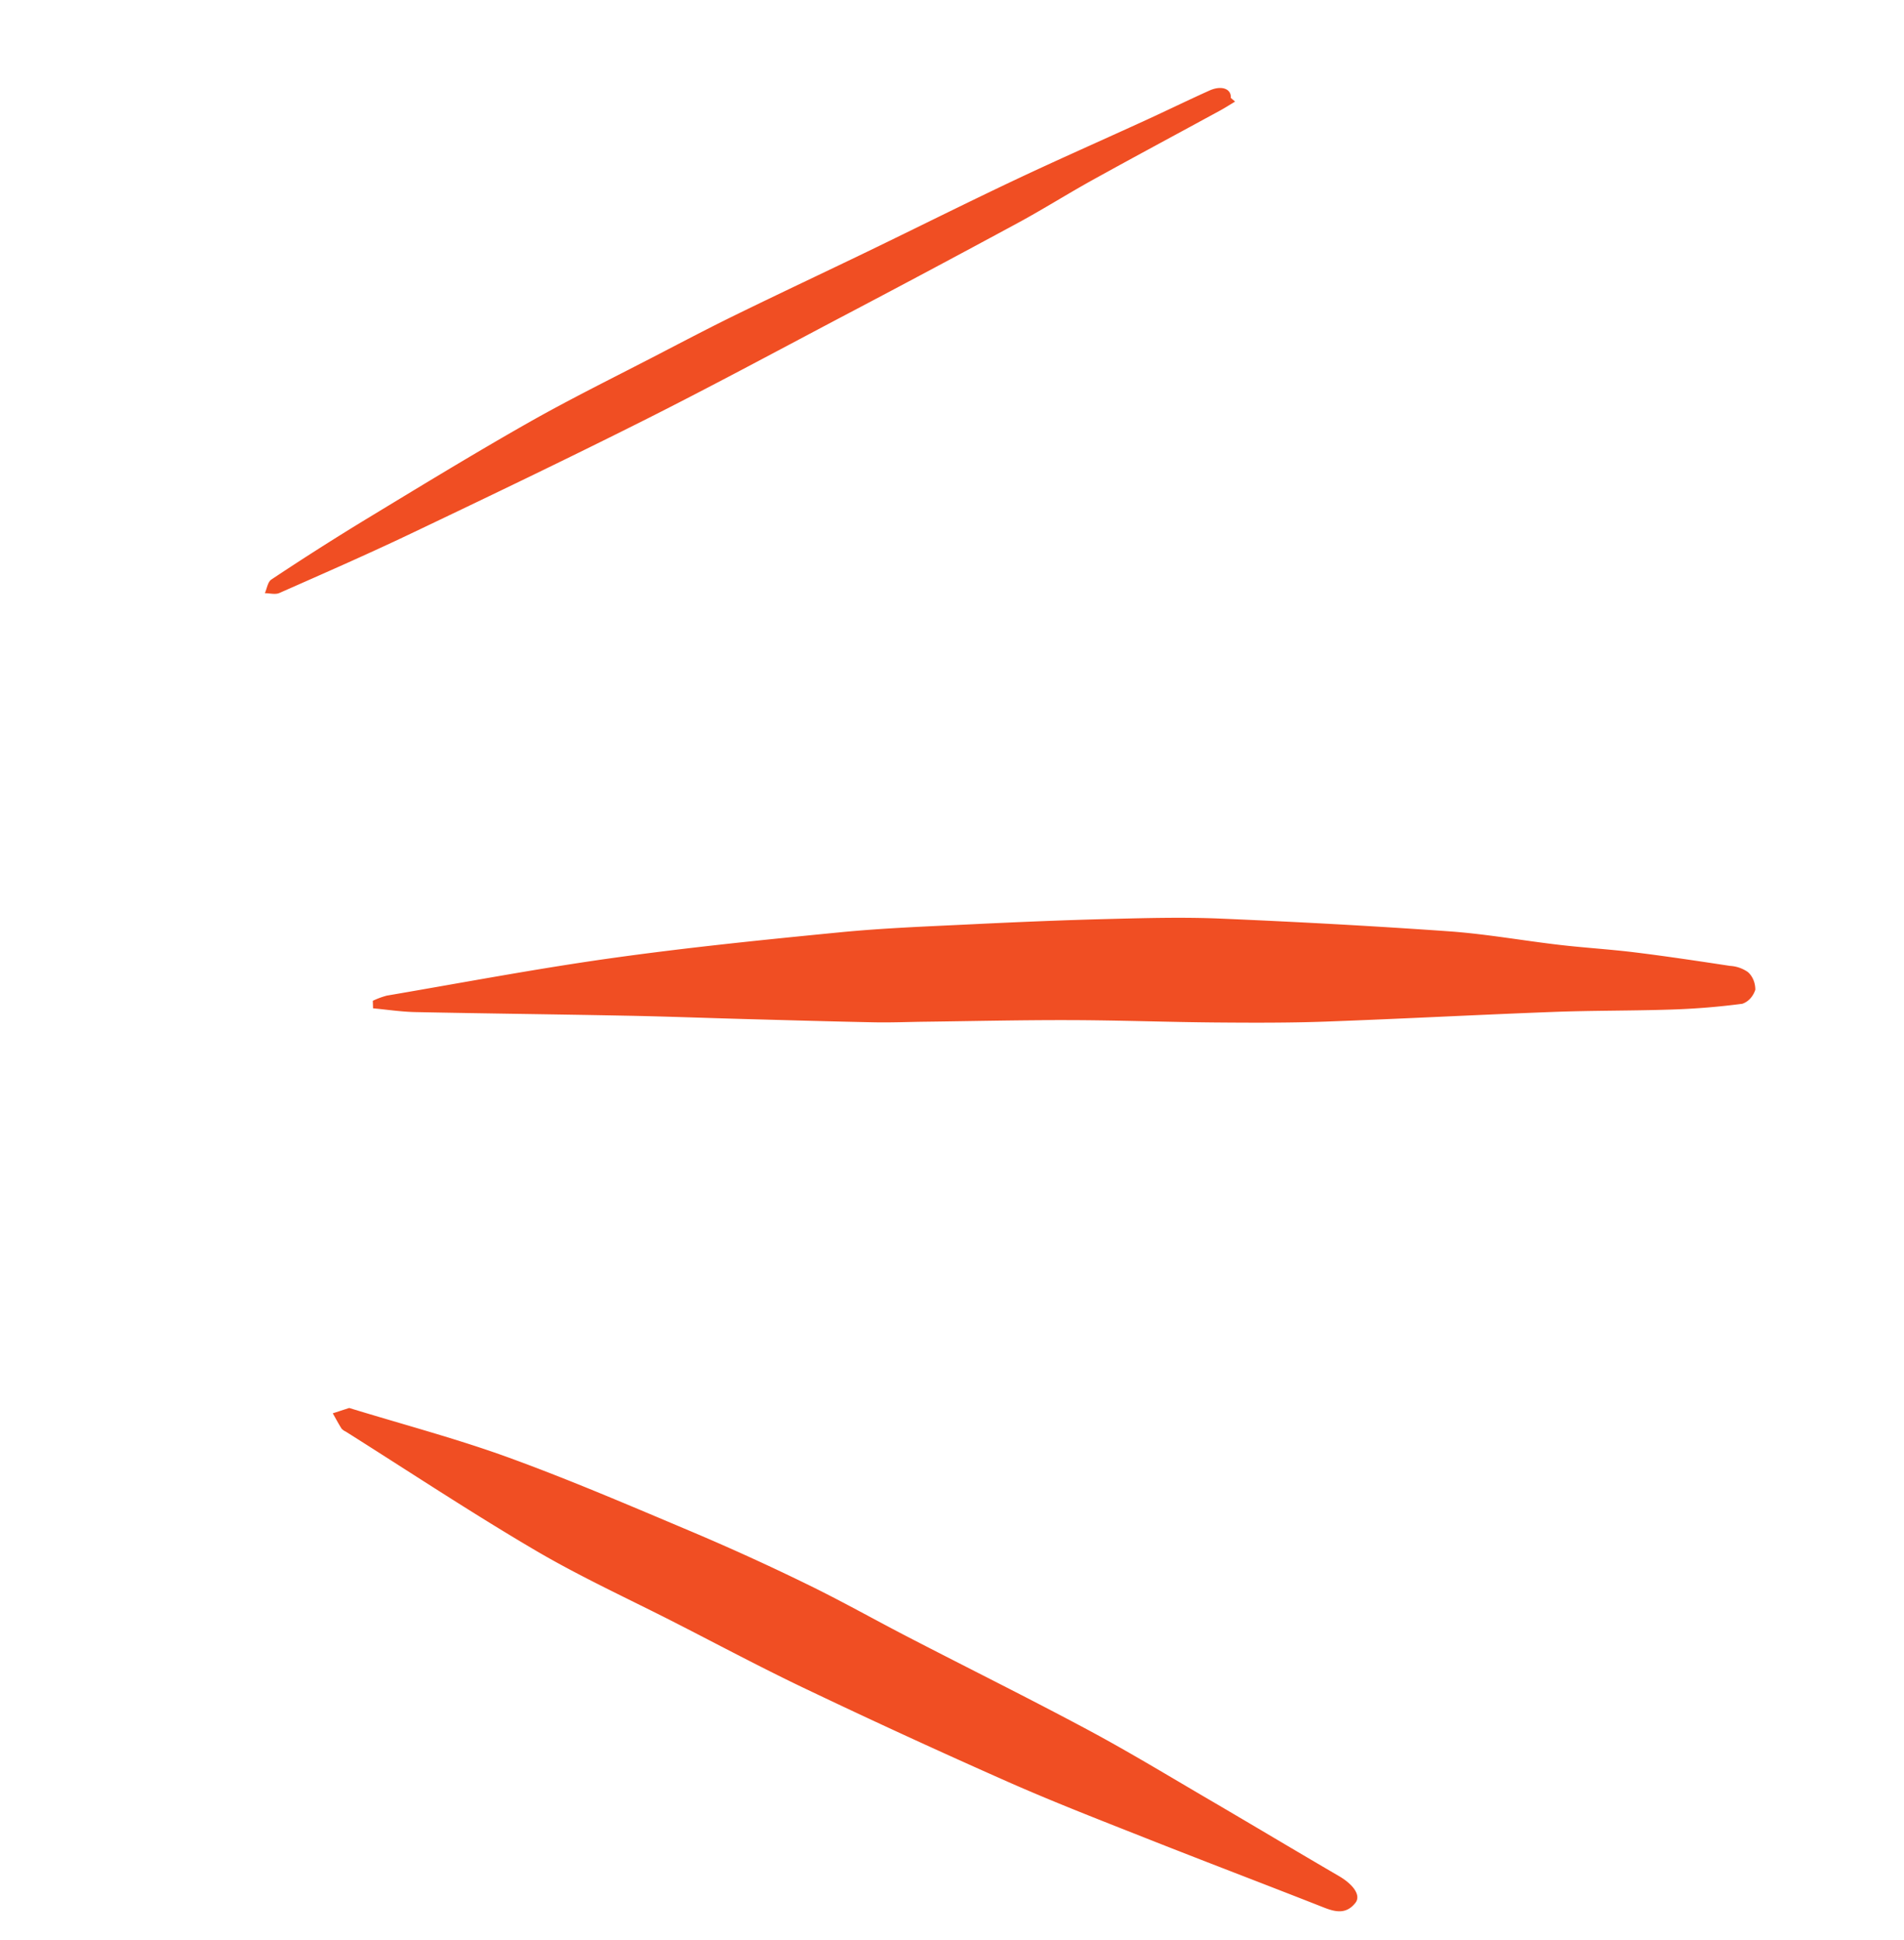
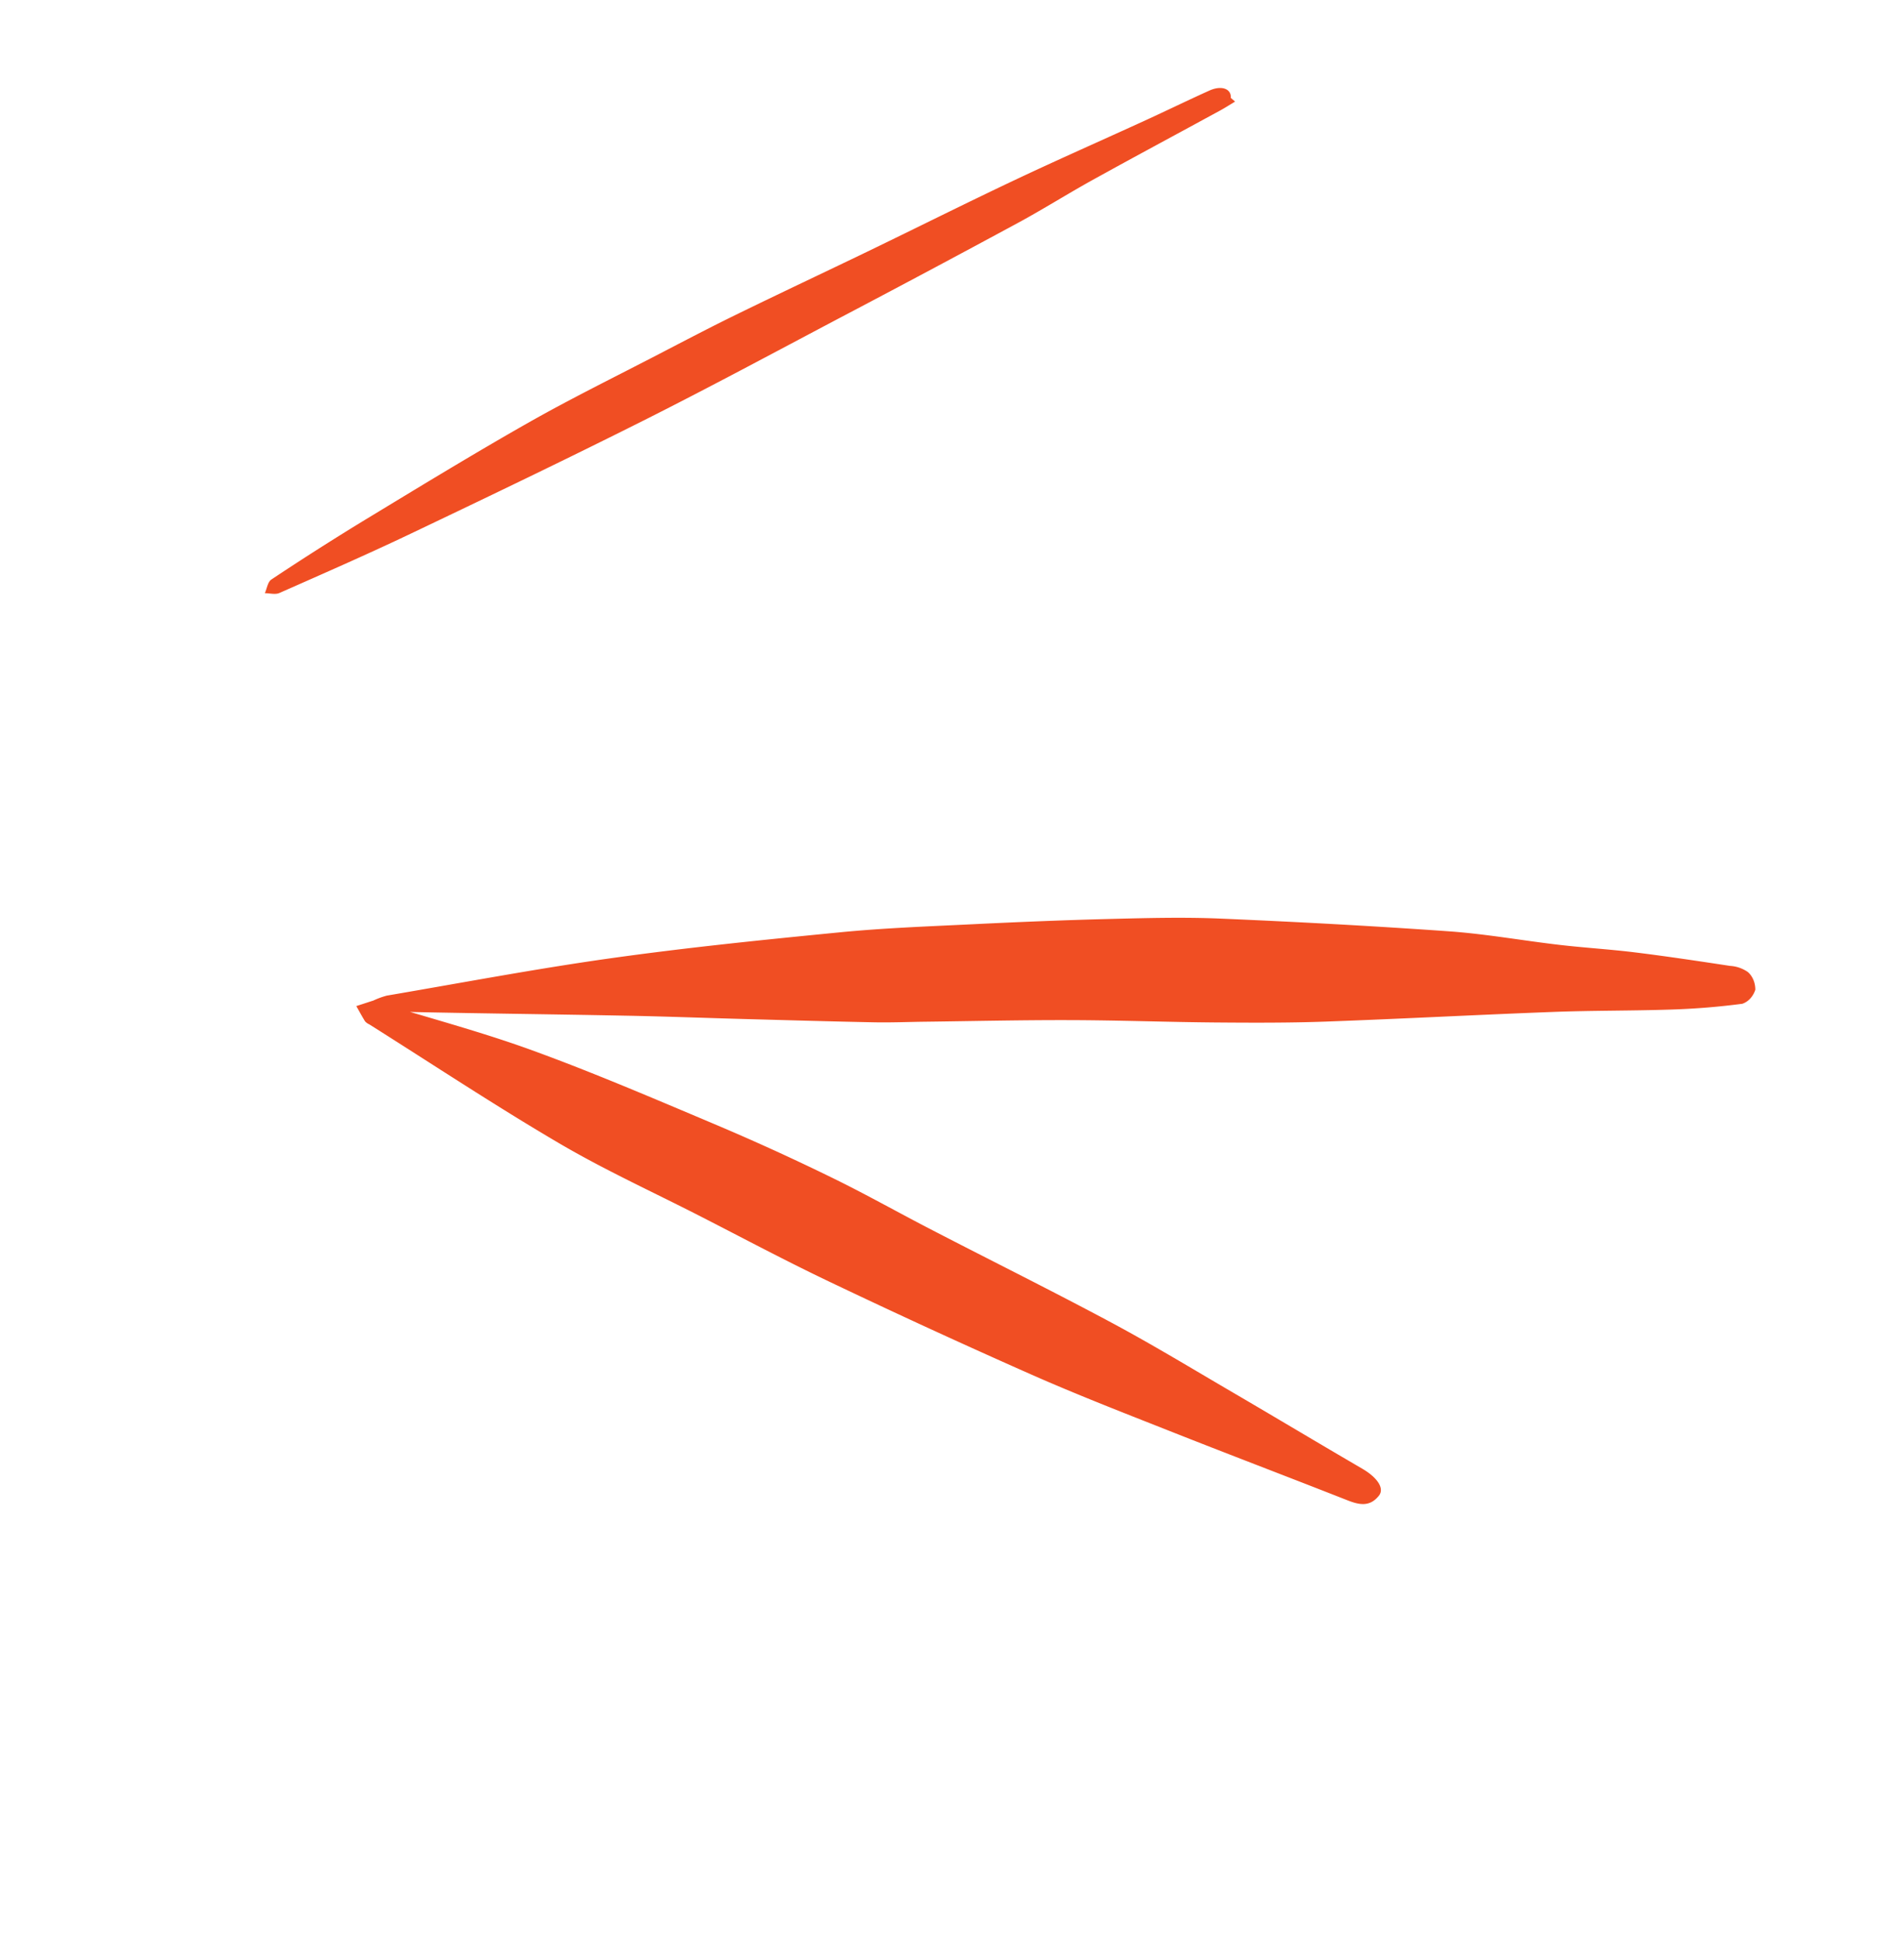
<svg xmlns="http://www.w3.org/2000/svg" width="106" height="108" viewBox="0 0 106 108" fill="none">
-   <path d="M20.762 55.708c.251-.12.51-.215.772-.285 4.164-.71 8.325-1.5 12.494-2.084 4.223-.592 8.454-1.022 12.683-1.435 2.472-.244 4.947-.333 7.419-.454 2.567-.125 5.134-.232 7.698-.296 2.049-.051 4.1-.105 6.138-.018 4.243.181 8.48.409 12.708.708 2.056.147 4.083.513 6.13.752 1.409.165 2.83.248 4.235.422 1.764.218 3.52.483 5.277.75.355.02.695.136.992.342.13.113.233.26.305.43.072.169.109.358.11.552a1.303 1.303 0 0 1-.281.491 1.068 1.068 0 0 1-.44.293 39.664 39.664 0 0 1-3.903.32c-2.214.075-4.422.051-6.634.135-4.223.158-8.449.385-12.671.538-2.05.073-4.097.065-6.143.048-2.688-.023-5.37-.123-8.06-.13-2.69-.009-5.38.055-8.07.088-.943.011-1.888.052-2.83.034-2.402-.047-4.8-.117-7.199-.182-2.265-.062-4.527-.149-6.794-.19-3.86-.076-7.723-.118-11.583-.198-.787-.017-1.564-.137-2.346-.209l-.014-.422M19.444 78.377c3.034.932 6.006 1.717 8.879 2.762 3.412 1.242 6.752 2.676 10.099 4.088a129.55 129.55 0 0 1 6.51 2.963c1.916.931 3.775 1.984 5.672 2.963 3.31 1.714 6.652 3.37 9.94 5.13 2.304 1.233 4.544 2.594 6.805 3.915 2.397 1.401 4.78 2.83 7.18 4.228.814.473 1.256 1.086.928 1.5-.525.666-1.146.498-1.781.248-3.322-1.308-6.66-2.574-9.979-3.889-2.545-1.005-5.097-1.998-7.598-3.103a432.17 432.17 0 0 1-11.19-5.143c-2.469-1.174-4.882-2.464-7.317-3.708-2.608-1.332-5.28-2.553-7.803-4.037-3.571-2.098-7.033-4.392-10.542-6.603a.69.69 0 0 1-.233-.167c-.172-.275-.327-.566-.488-.85l.921-.3M68.757 5.657c-.283.17-.56.349-.85.506-2.352 1.282-4.715 2.547-7.059 3.844-1.408.779-2.767 1.638-4.181 2.403a960.738 960.738 0 0 1-10.015 5.339c-3.605 1.904-7.195 3.837-10.839 5.667-4.278 2.148-8.599 4.219-12.922 6.28-2.421 1.154-4.882 2.23-7.336 3.314-.227.1-.538.012-.81.01.118-.258.158-.623.363-.76a155.115 155.115 0 0 1 5.073-3.237c3.06-1.855 6.113-3.722 9.227-5.49 2.382-1.351 4.85-2.562 7.283-3.826 1.426-.74 2.848-1.486 4.292-2.191 2.435-1.191 4.889-2.343 7.33-3.521 2.716-1.313 5.413-2.663 8.14-3.954 2.427-1.147 4.886-2.229 7.327-3.347 1.188-.544 2.364-1.12 3.557-1.656.675-.303 1.22-.093 1.184.41l.238.207" fill="#F04E23" />
+   <path d="M20.762 55.708c.251-.12.51-.215.772-.285 4.164-.71 8.325-1.5 12.494-2.084 4.223-.592 8.454-1.022 12.683-1.435 2.472-.244 4.947-.333 7.419-.454 2.567-.125 5.134-.232 7.698-.296 2.049-.051 4.1-.105 6.138-.018 4.243.181 8.48.409 12.708.708 2.056.147 4.083.513 6.13.752 1.409.165 2.83.248 4.235.422 1.764.218 3.52.483 5.277.75.355.02.695.136.992.342.13.113.233.26.305.43.072.169.109.358.11.552a1.303 1.303 0 0 1-.281.491 1.068 1.068 0 0 1-.44.293 39.664 39.664 0 0 1-3.903.32c-2.214.075-4.422.051-6.634.135-4.223.158-8.449.385-12.671.538-2.05.073-4.097.065-6.143.048-2.688-.023-5.37-.123-8.06-.13-2.69-.009-5.38.055-8.07.088-.943.011-1.888.052-2.83.034-2.402-.047-4.8-.117-7.199-.182-2.265-.062-4.527-.149-6.794-.19-3.86-.076-7.723-.118-11.583-.198-.787-.017-1.564-.137-2.346-.209l-.014-.422c3.034.932 6.006 1.717 8.879 2.762 3.412 1.242 6.752 2.676 10.099 4.088a129.55 129.55 0 0 1 6.51 2.963c1.916.931 3.775 1.984 5.672 2.963 3.31 1.714 6.652 3.37 9.94 5.13 2.304 1.233 4.544 2.594 6.805 3.915 2.397 1.401 4.78 2.83 7.18 4.228.814.473 1.256 1.086.928 1.5-.525.666-1.146.498-1.781.248-3.322-1.308-6.66-2.574-9.979-3.889-2.545-1.005-5.097-1.998-7.598-3.103a432.17 432.17 0 0 1-11.19-5.143c-2.469-1.174-4.882-2.464-7.317-3.708-2.608-1.332-5.28-2.553-7.803-4.037-3.571-2.098-7.033-4.392-10.542-6.603a.69.69 0 0 1-.233-.167c-.172-.275-.327-.566-.488-.85l.921-.3M68.757 5.657c-.283.17-.56.349-.85.506-2.352 1.282-4.715 2.547-7.059 3.844-1.408.779-2.767 1.638-4.181 2.403a960.738 960.738 0 0 1-10.015 5.339c-3.605 1.904-7.195 3.837-10.839 5.667-4.278 2.148-8.599 4.219-12.922 6.28-2.421 1.154-4.882 2.23-7.336 3.314-.227.1-.538.012-.81.01.118-.258.158-.623.363-.76a155.115 155.115 0 0 1 5.073-3.237c3.06-1.855 6.113-3.722 9.227-5.49 2.382-1.351 4.85-2.562 7.283-3.826 1.426-.74 2.848-1.486 4.292-2.191 2.435-1.191 4.889-2.343 7.33-3.521 2.716-1.313 5.413-2.663 8.14-3.954 2.427-1.147 4.886-2.229 7.327-3.347 1.188-.544 2.364-1.12 3.557-1.656.675-.303 1.22-.093 1.184.41l.238.207" fill="#F04E23" />
</svg>